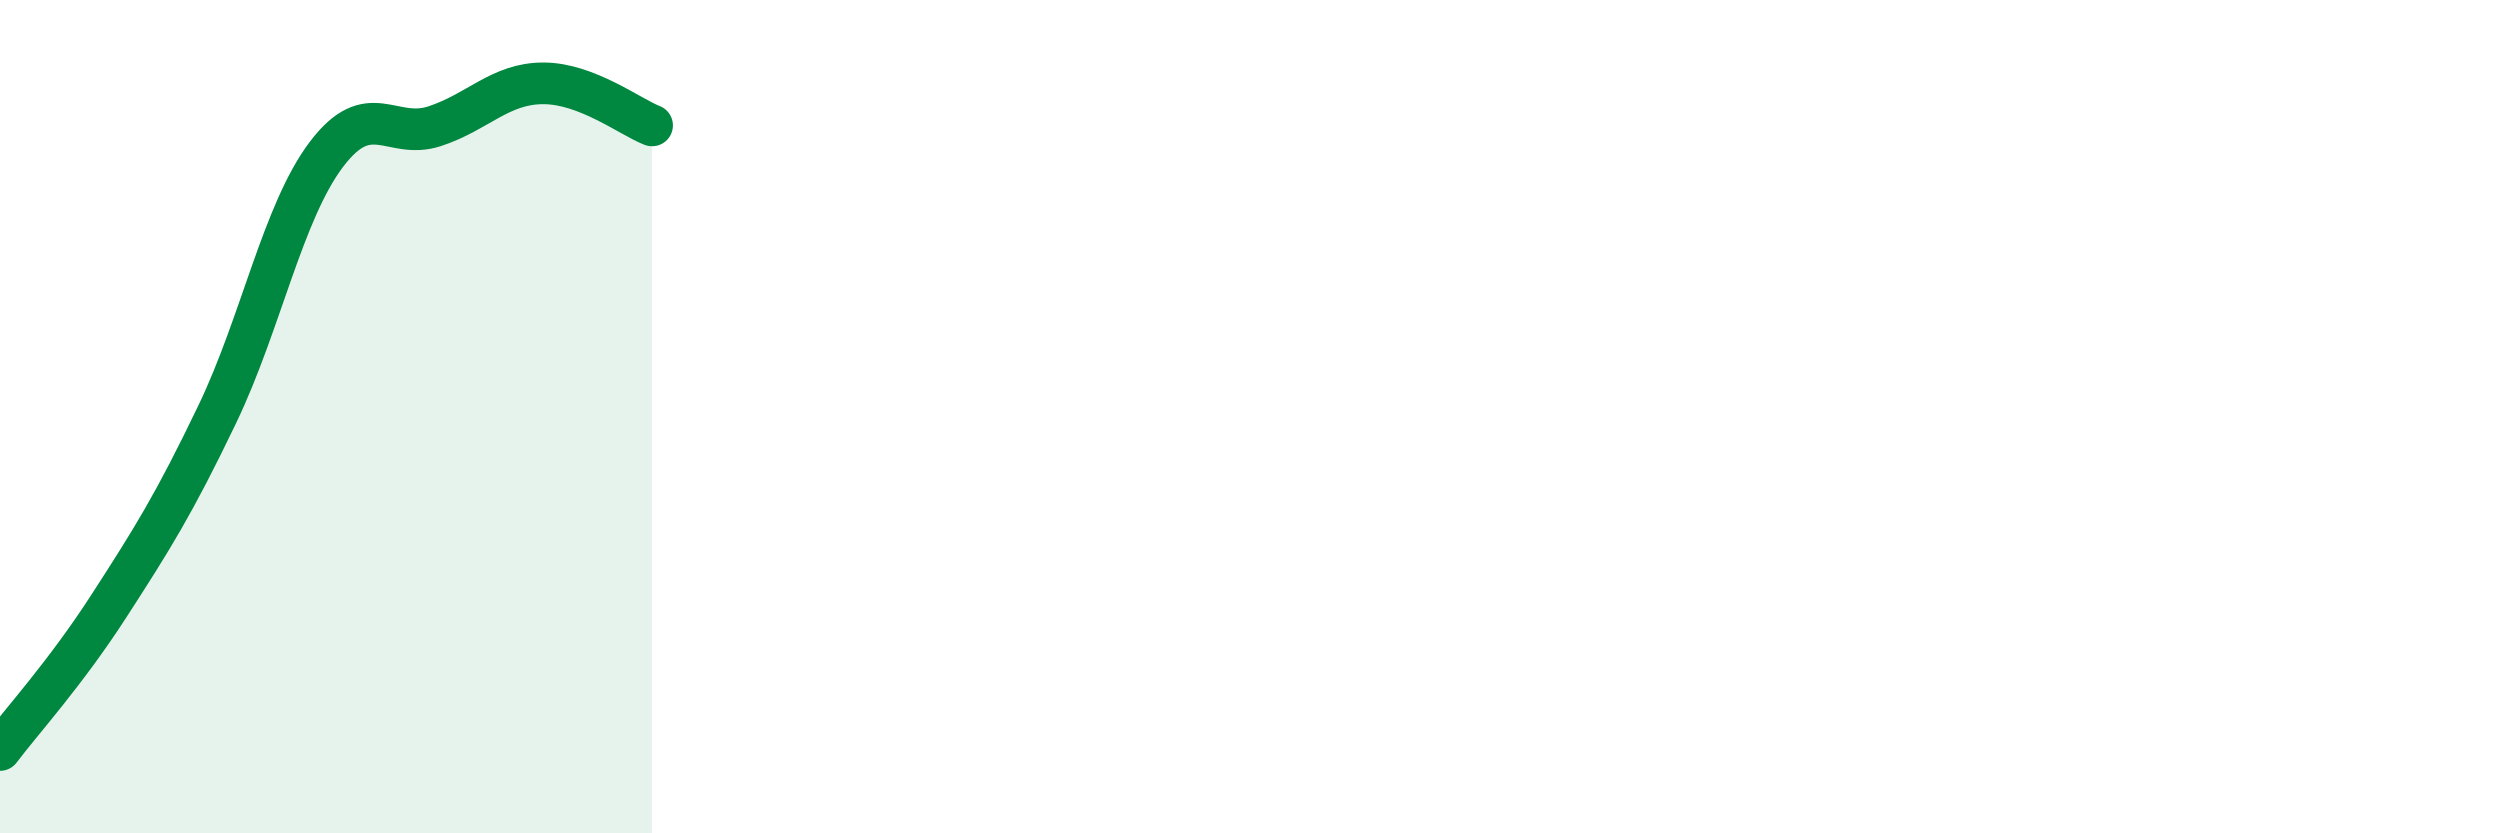
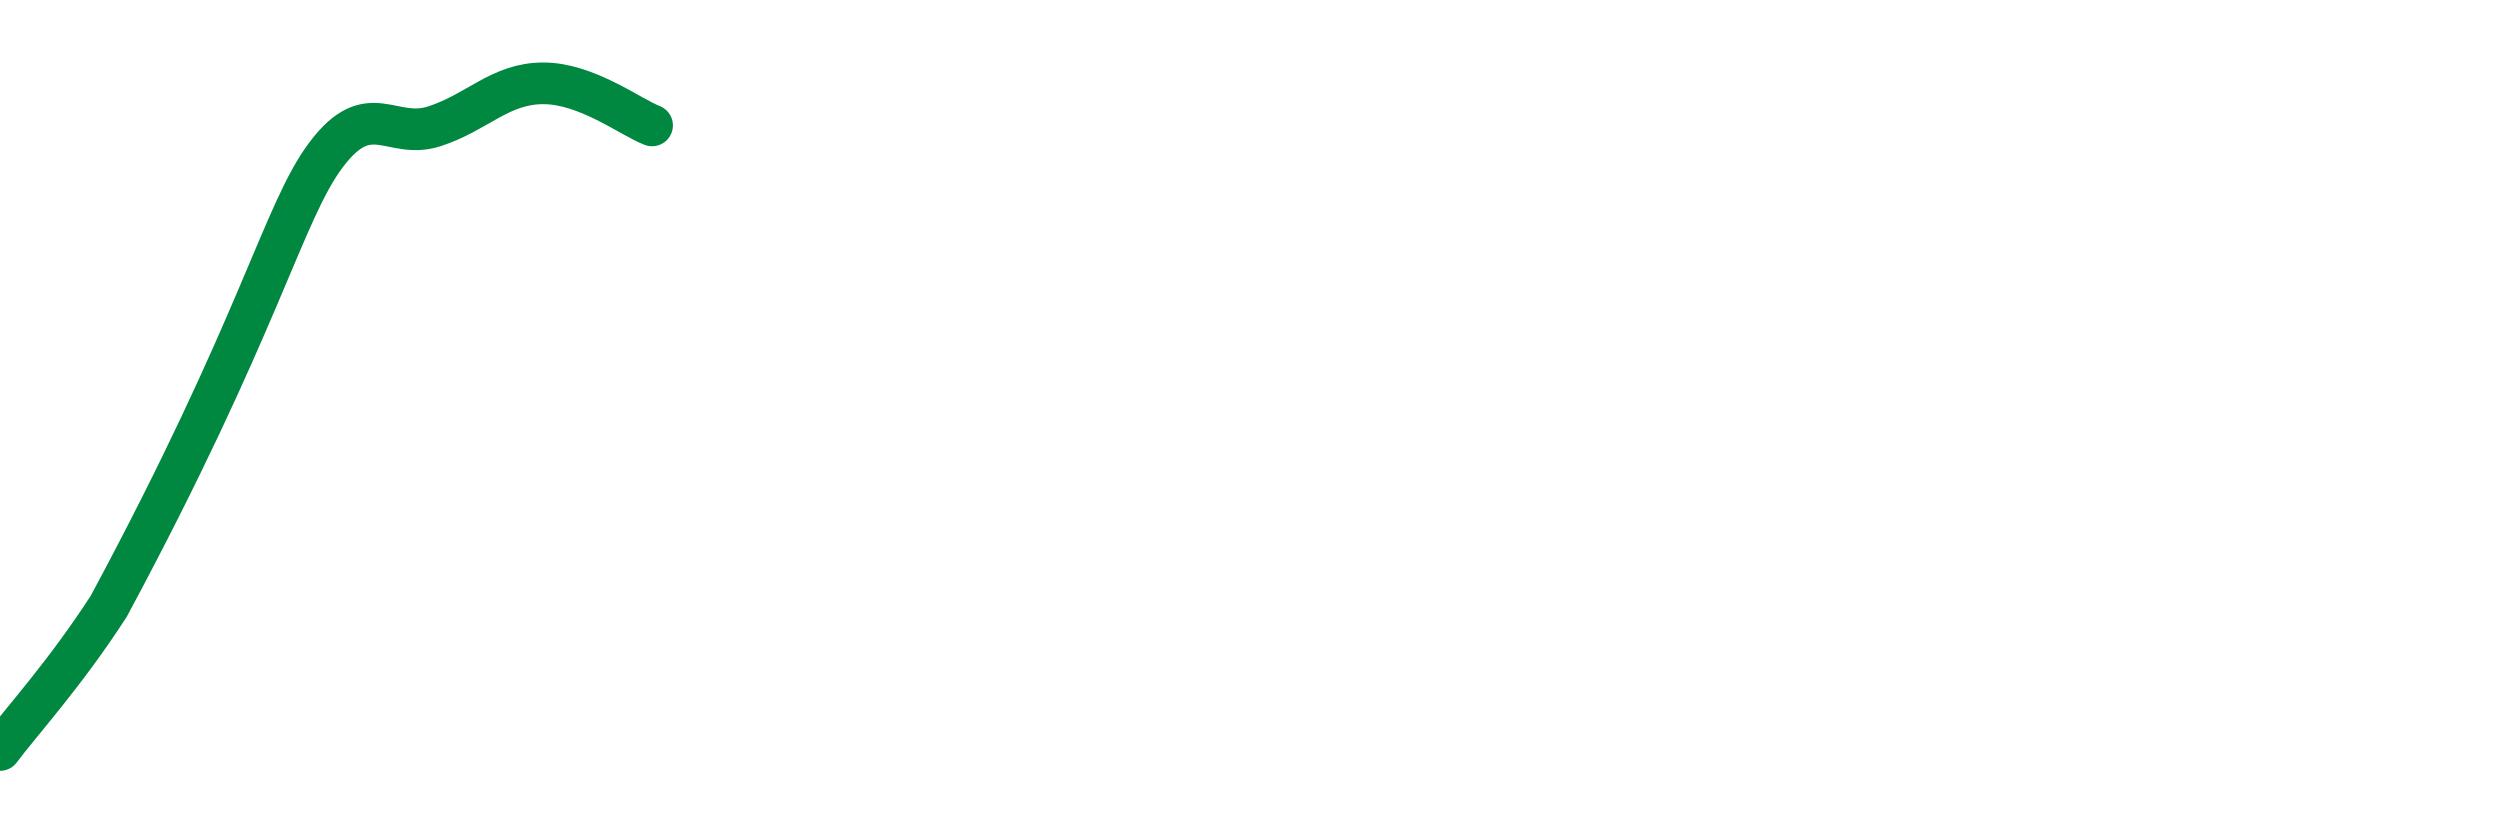
<svg xmlns="http://www.w3.org/2000/svg" width="60" height="20" viewBox="0 0 60 20">
-   <path d="M 0,18 C 0.52,17.31 1.57,16.16 2.61,14.55 C 3.65,12.94 4.18,12.1 5.22,9.93 C 6.26,7.76 6.79,5.09 7.83,3.71 C 8.87,2.33 9.39,3.37 10.43,3.03 C 11.47,2.69 12,2 13.04,2 C 14.08,2 15.13,2.81 15.65,3.01L15.65 20L0 20Z" fill="#008740" opacity="0.1" stroke-linecap="round" stroke-linejoin="round" />
-   <path d="M 0,18 C 0.52,17.31 1.57,16.16 2.61,14.55 C 3.65,12.94 4.18,12.1 5.22,9.93 C 6.26,7.76 6.79,5.09 7.83,3.71 C 8.87,2.33 9.39,3.37 10.43,3.03 C 11.47,2.69 12,2 13.04,2 C 14.08,2 15.13,2.81 15.65,3.01" stroke="#008740" stroke-width="1" fill="none" stroke-linecap="round" stroke-linejoin="round" />
+   <path d="M 0,18 C 0.52,17.31 1.57,16.16 2.61,14.55 C 6.26,7.76 6.79,5.09 7.83,3.71 C 8.87,2.33 9.39,3.37 10.43,3.03 C 11.47,2.69 12,2 13.04,2 C 14.08,2 15.13,2.81 15.65,3.01" stroke="#008740" stroke-width="1" fill="none" stroke-linecap="round" stroke-linejoin="round" />
</svg>